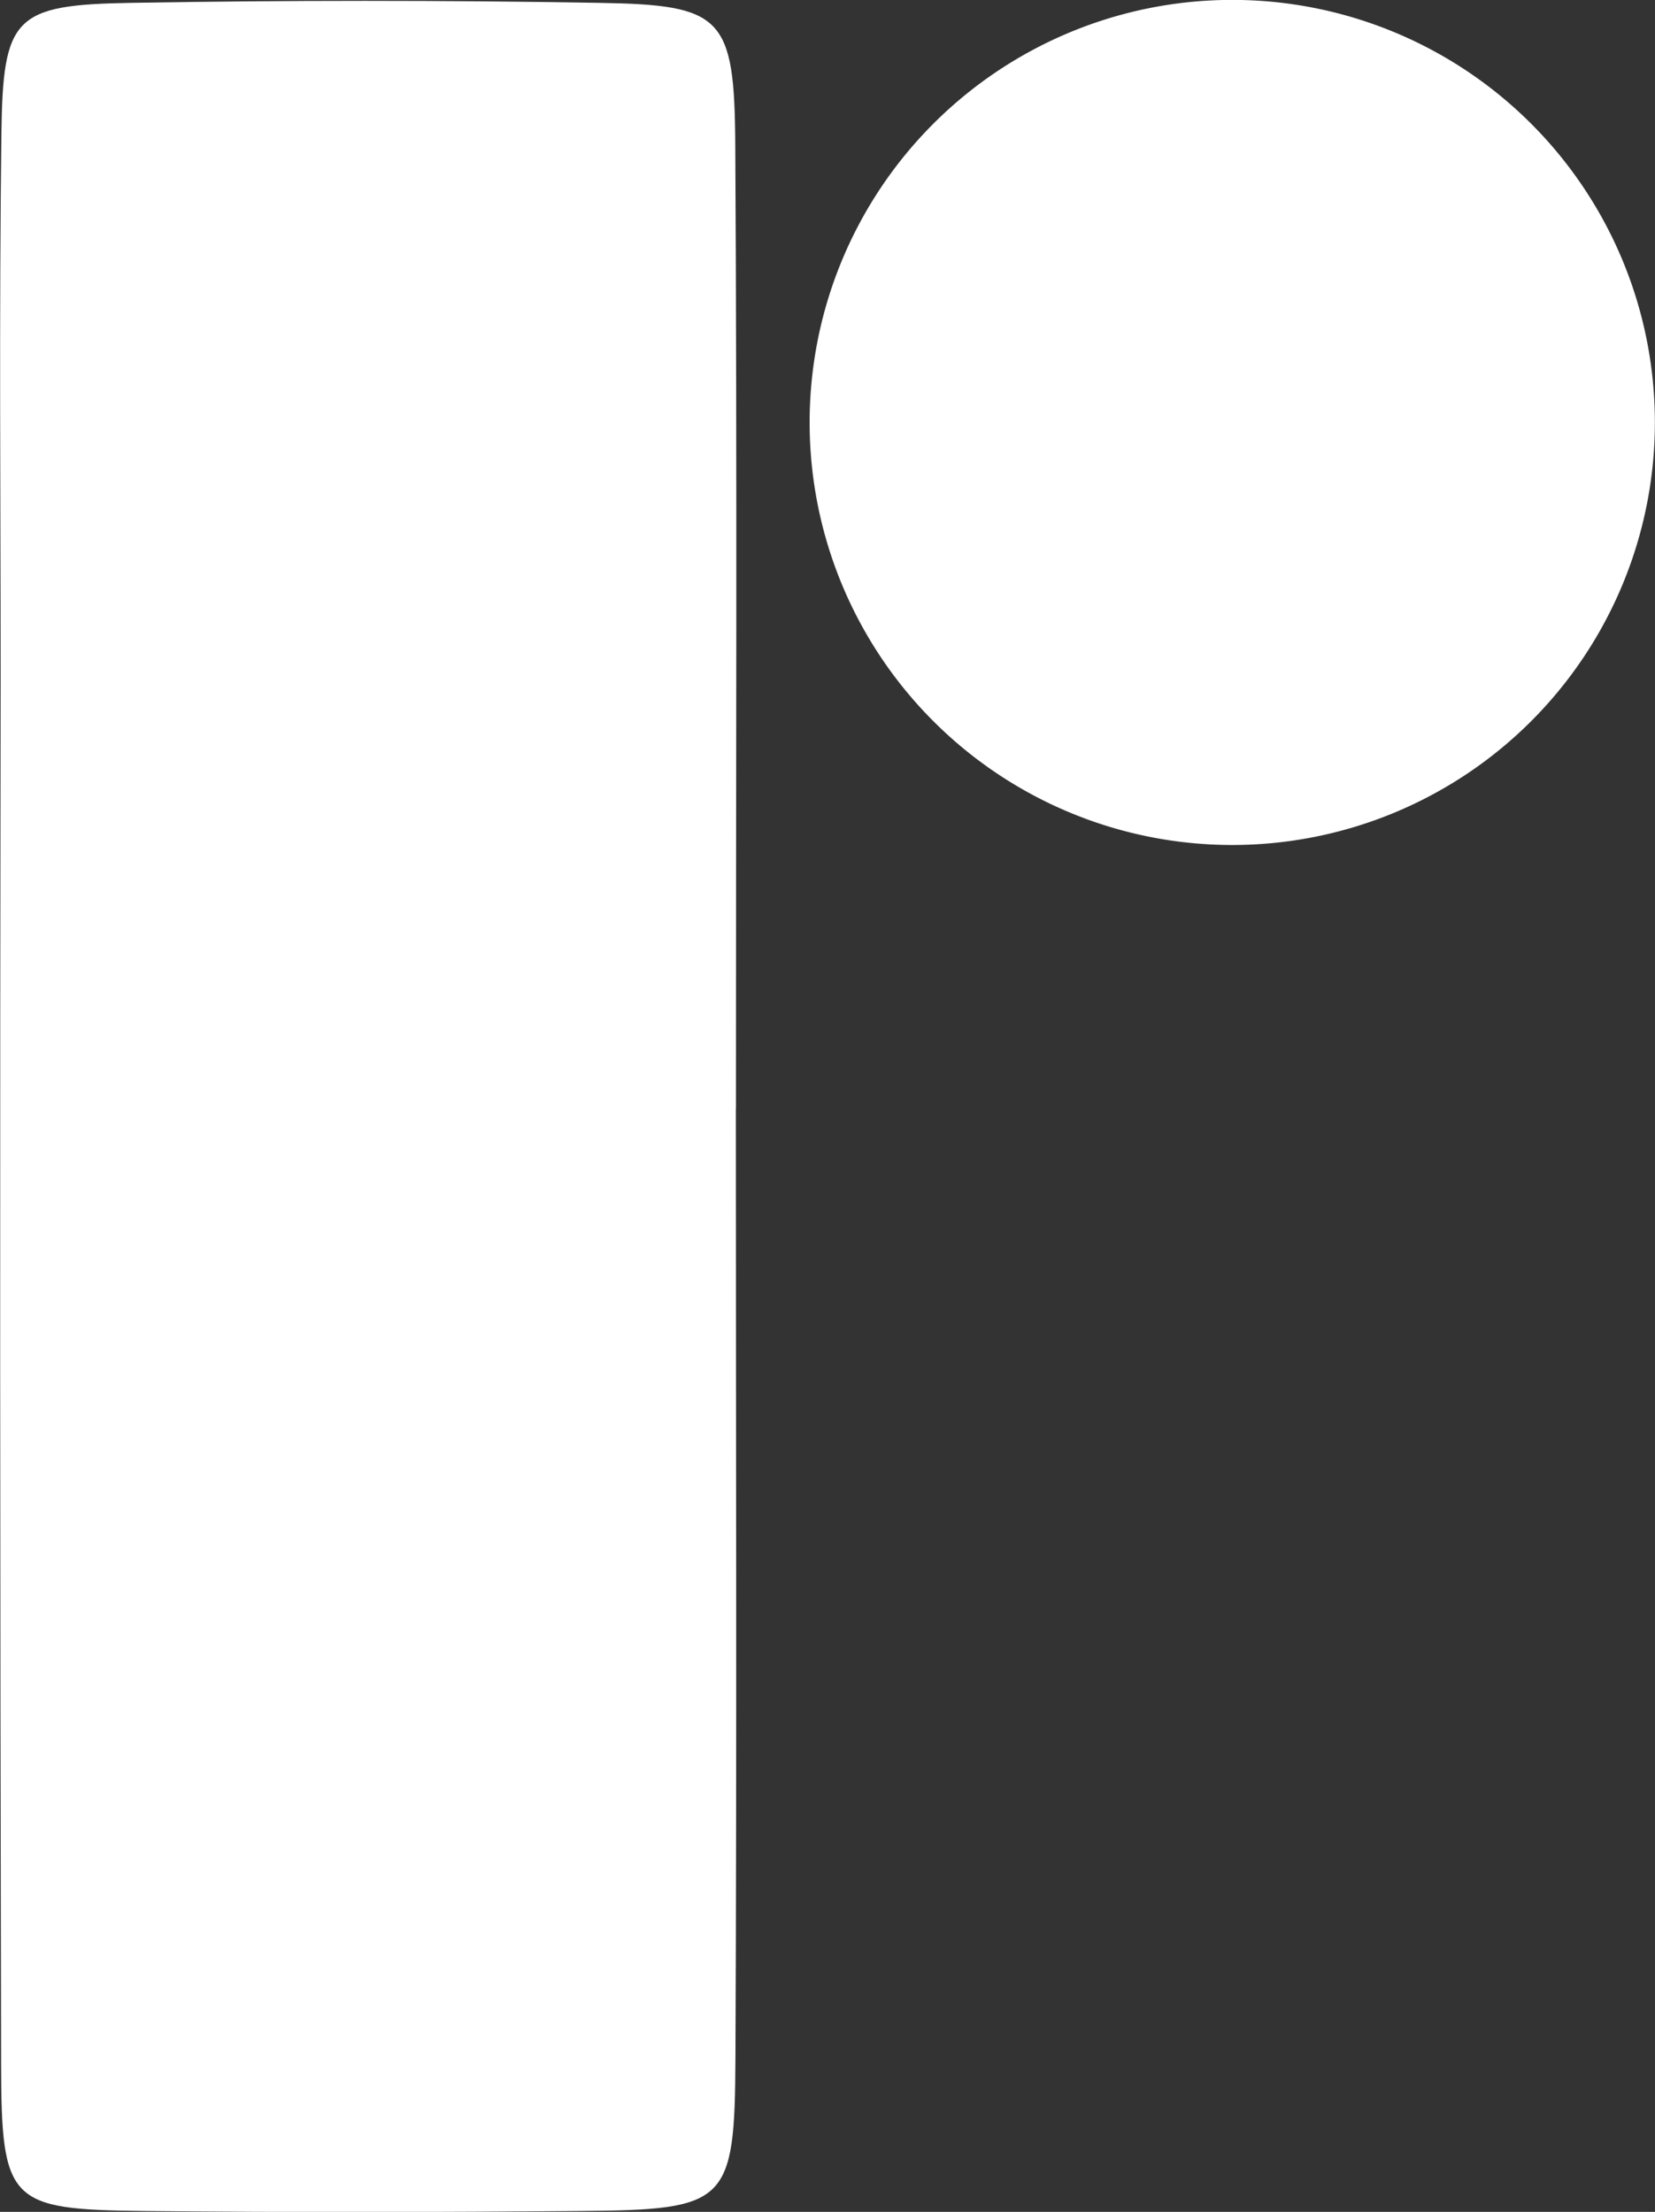
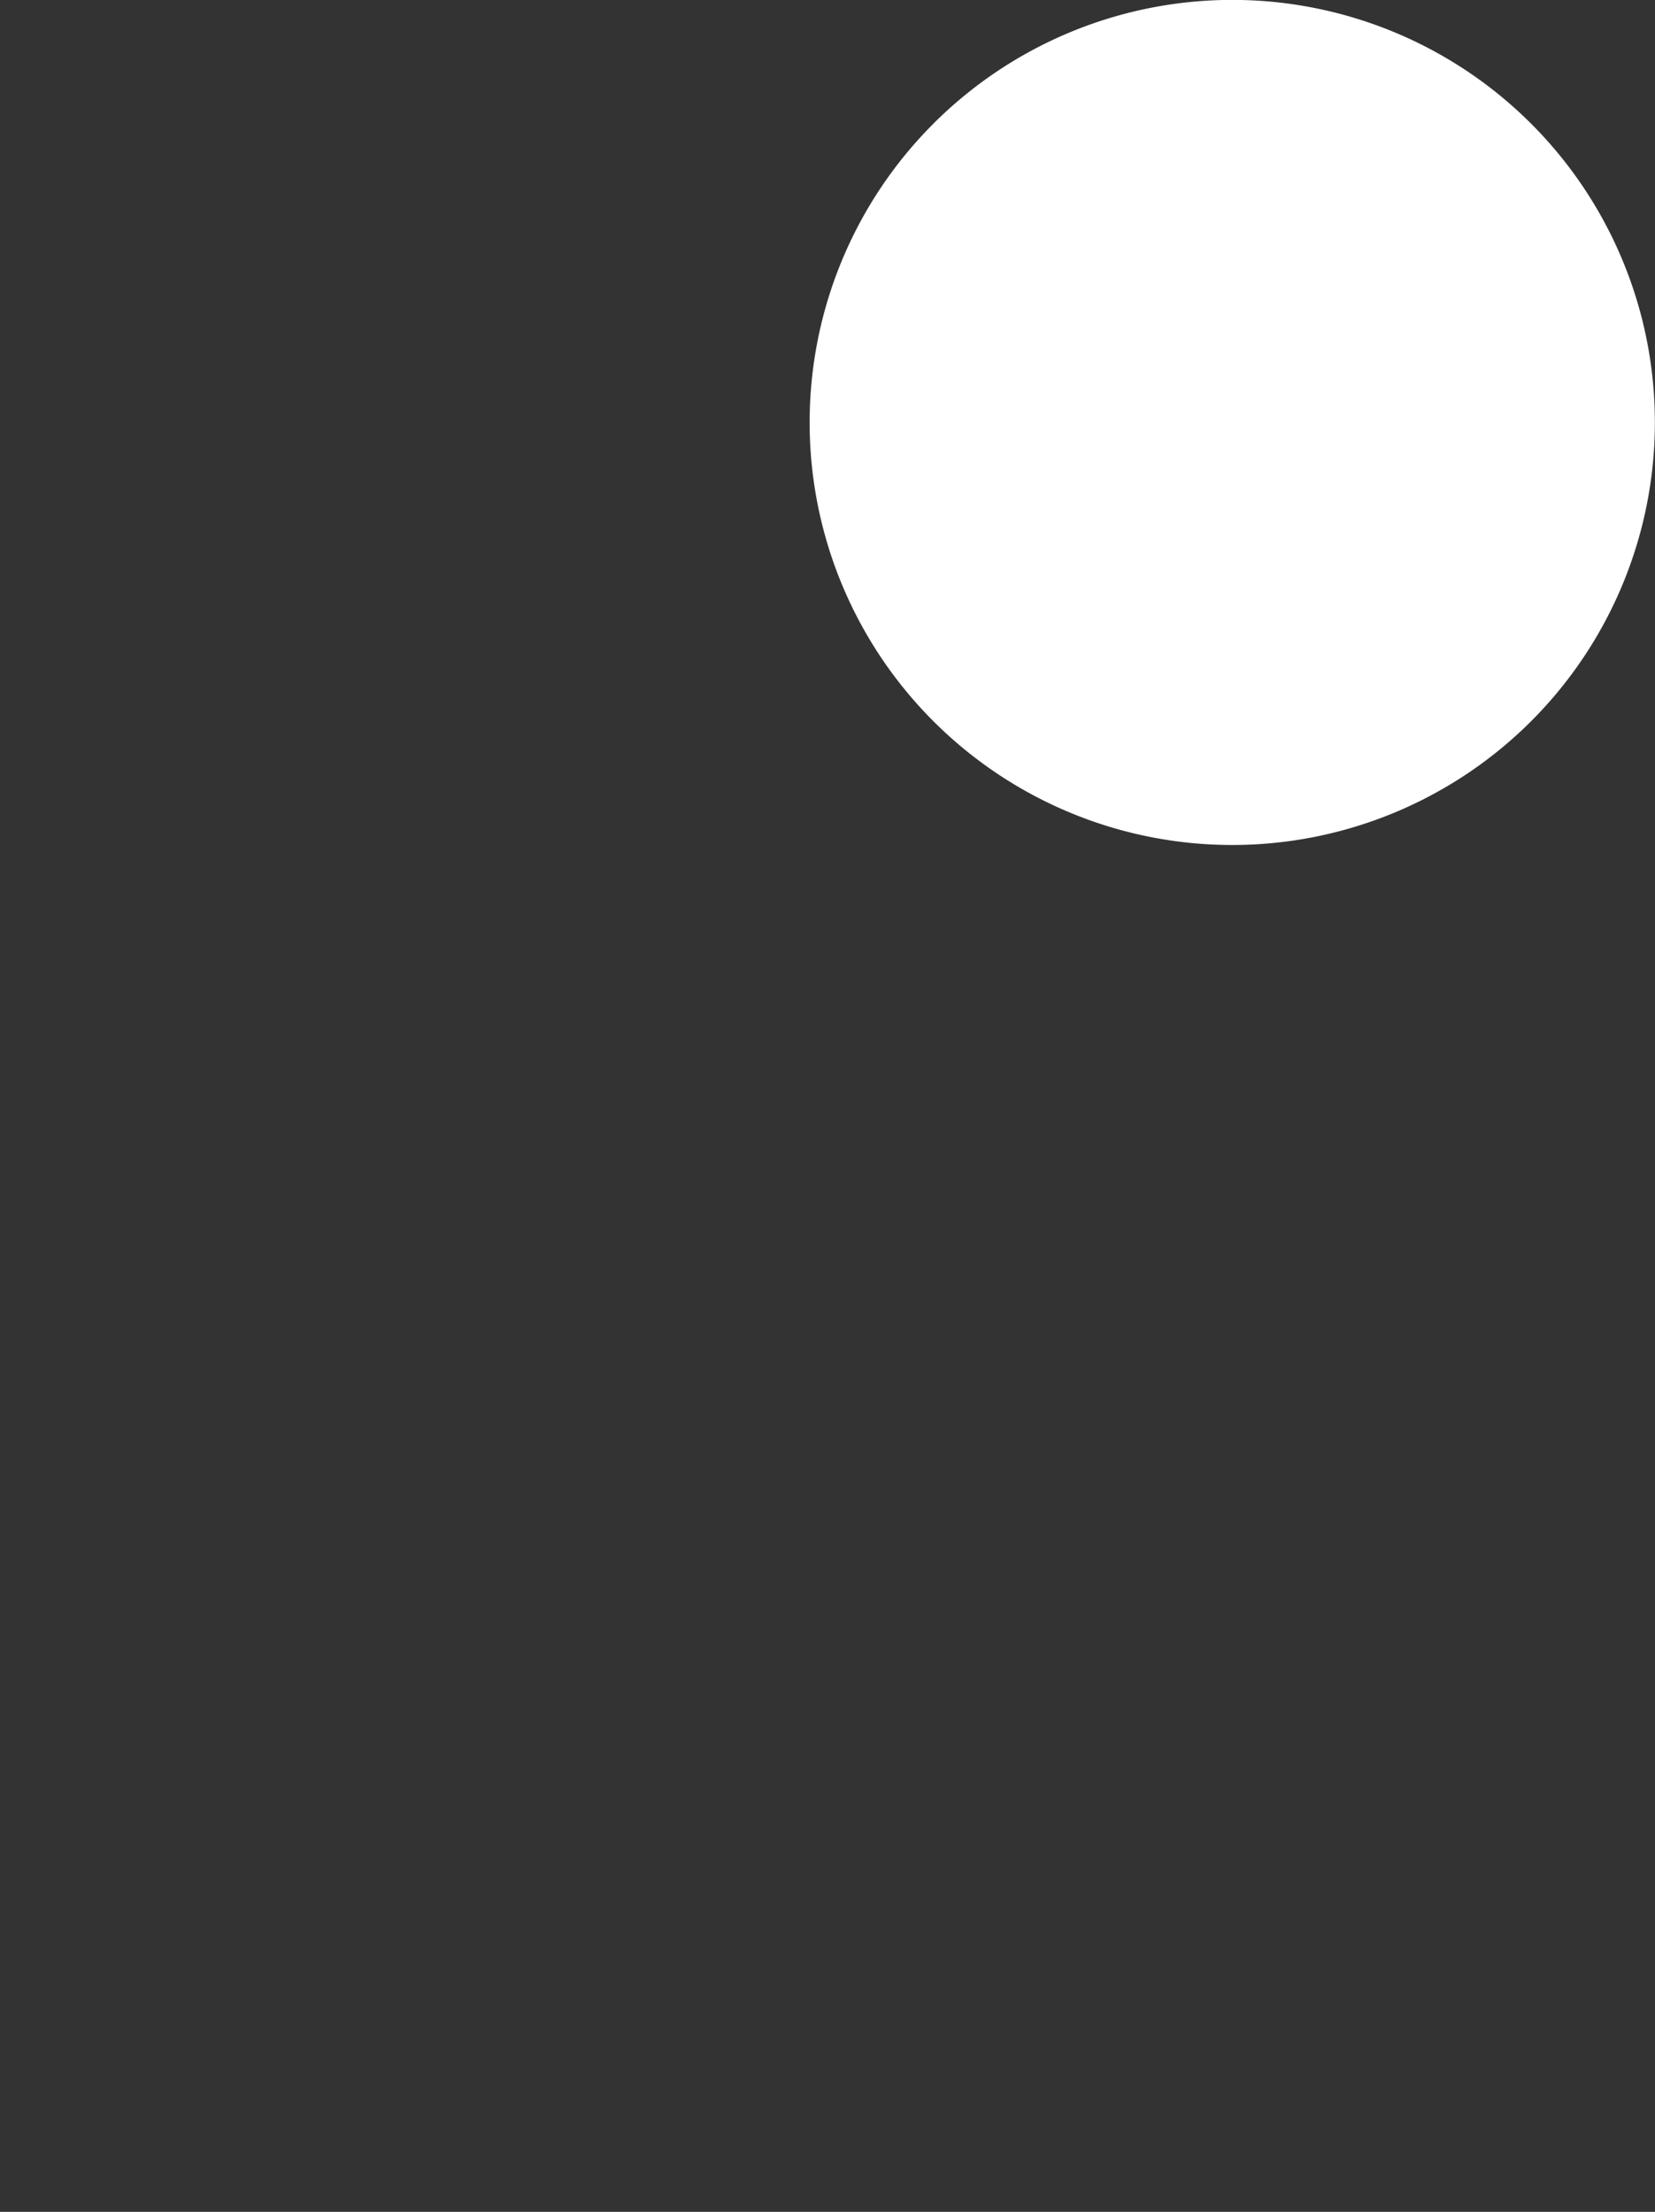
<svg xmlns="http://www.w3.org/2000/svg" width="52.283" height="69.888" viewBox="0 0 52.283 69.888">
  <rect x="0" y="0" width="52.283" height="69.888" fill="#333333" stroke="none" />
  <g id="Logo-r-blanc" transform="translate(-355.901 -877.891)" style="isolation: isolate">
-     <path id="Tracé_16" data-name="Tracé 16" d="M23.245,403.5c0,10,.033,19.995-.013,29.993-.021,4.6-.253,4.792-4.887,4.831-4.6.04-9.208.048-13.811,0-4.257-.048-4.493-.267-4.5-4.681q-.051-21.9-.015-43.8c0-5.713-.049-11.427.024-17.139.047-3.721.408-4.088,4.108-4.15q7.38-.126,14.763,0c3.912.063,4.288.427,4.313,4.483.06,10.156.02,20.312.021,30.468" transform="translate(355.902 509.427)" fill="#fff" />
    <path id="Tracé_17" data-name="Tracé 17" d="M68.8,381.8a13.351,13.351,0,1,1-13.351-13.351A13.35,13.35,0,0,1,68.8,381.8" transform="translate(339.38 509.439)" fill="#fff" />
  </g>
</svg>